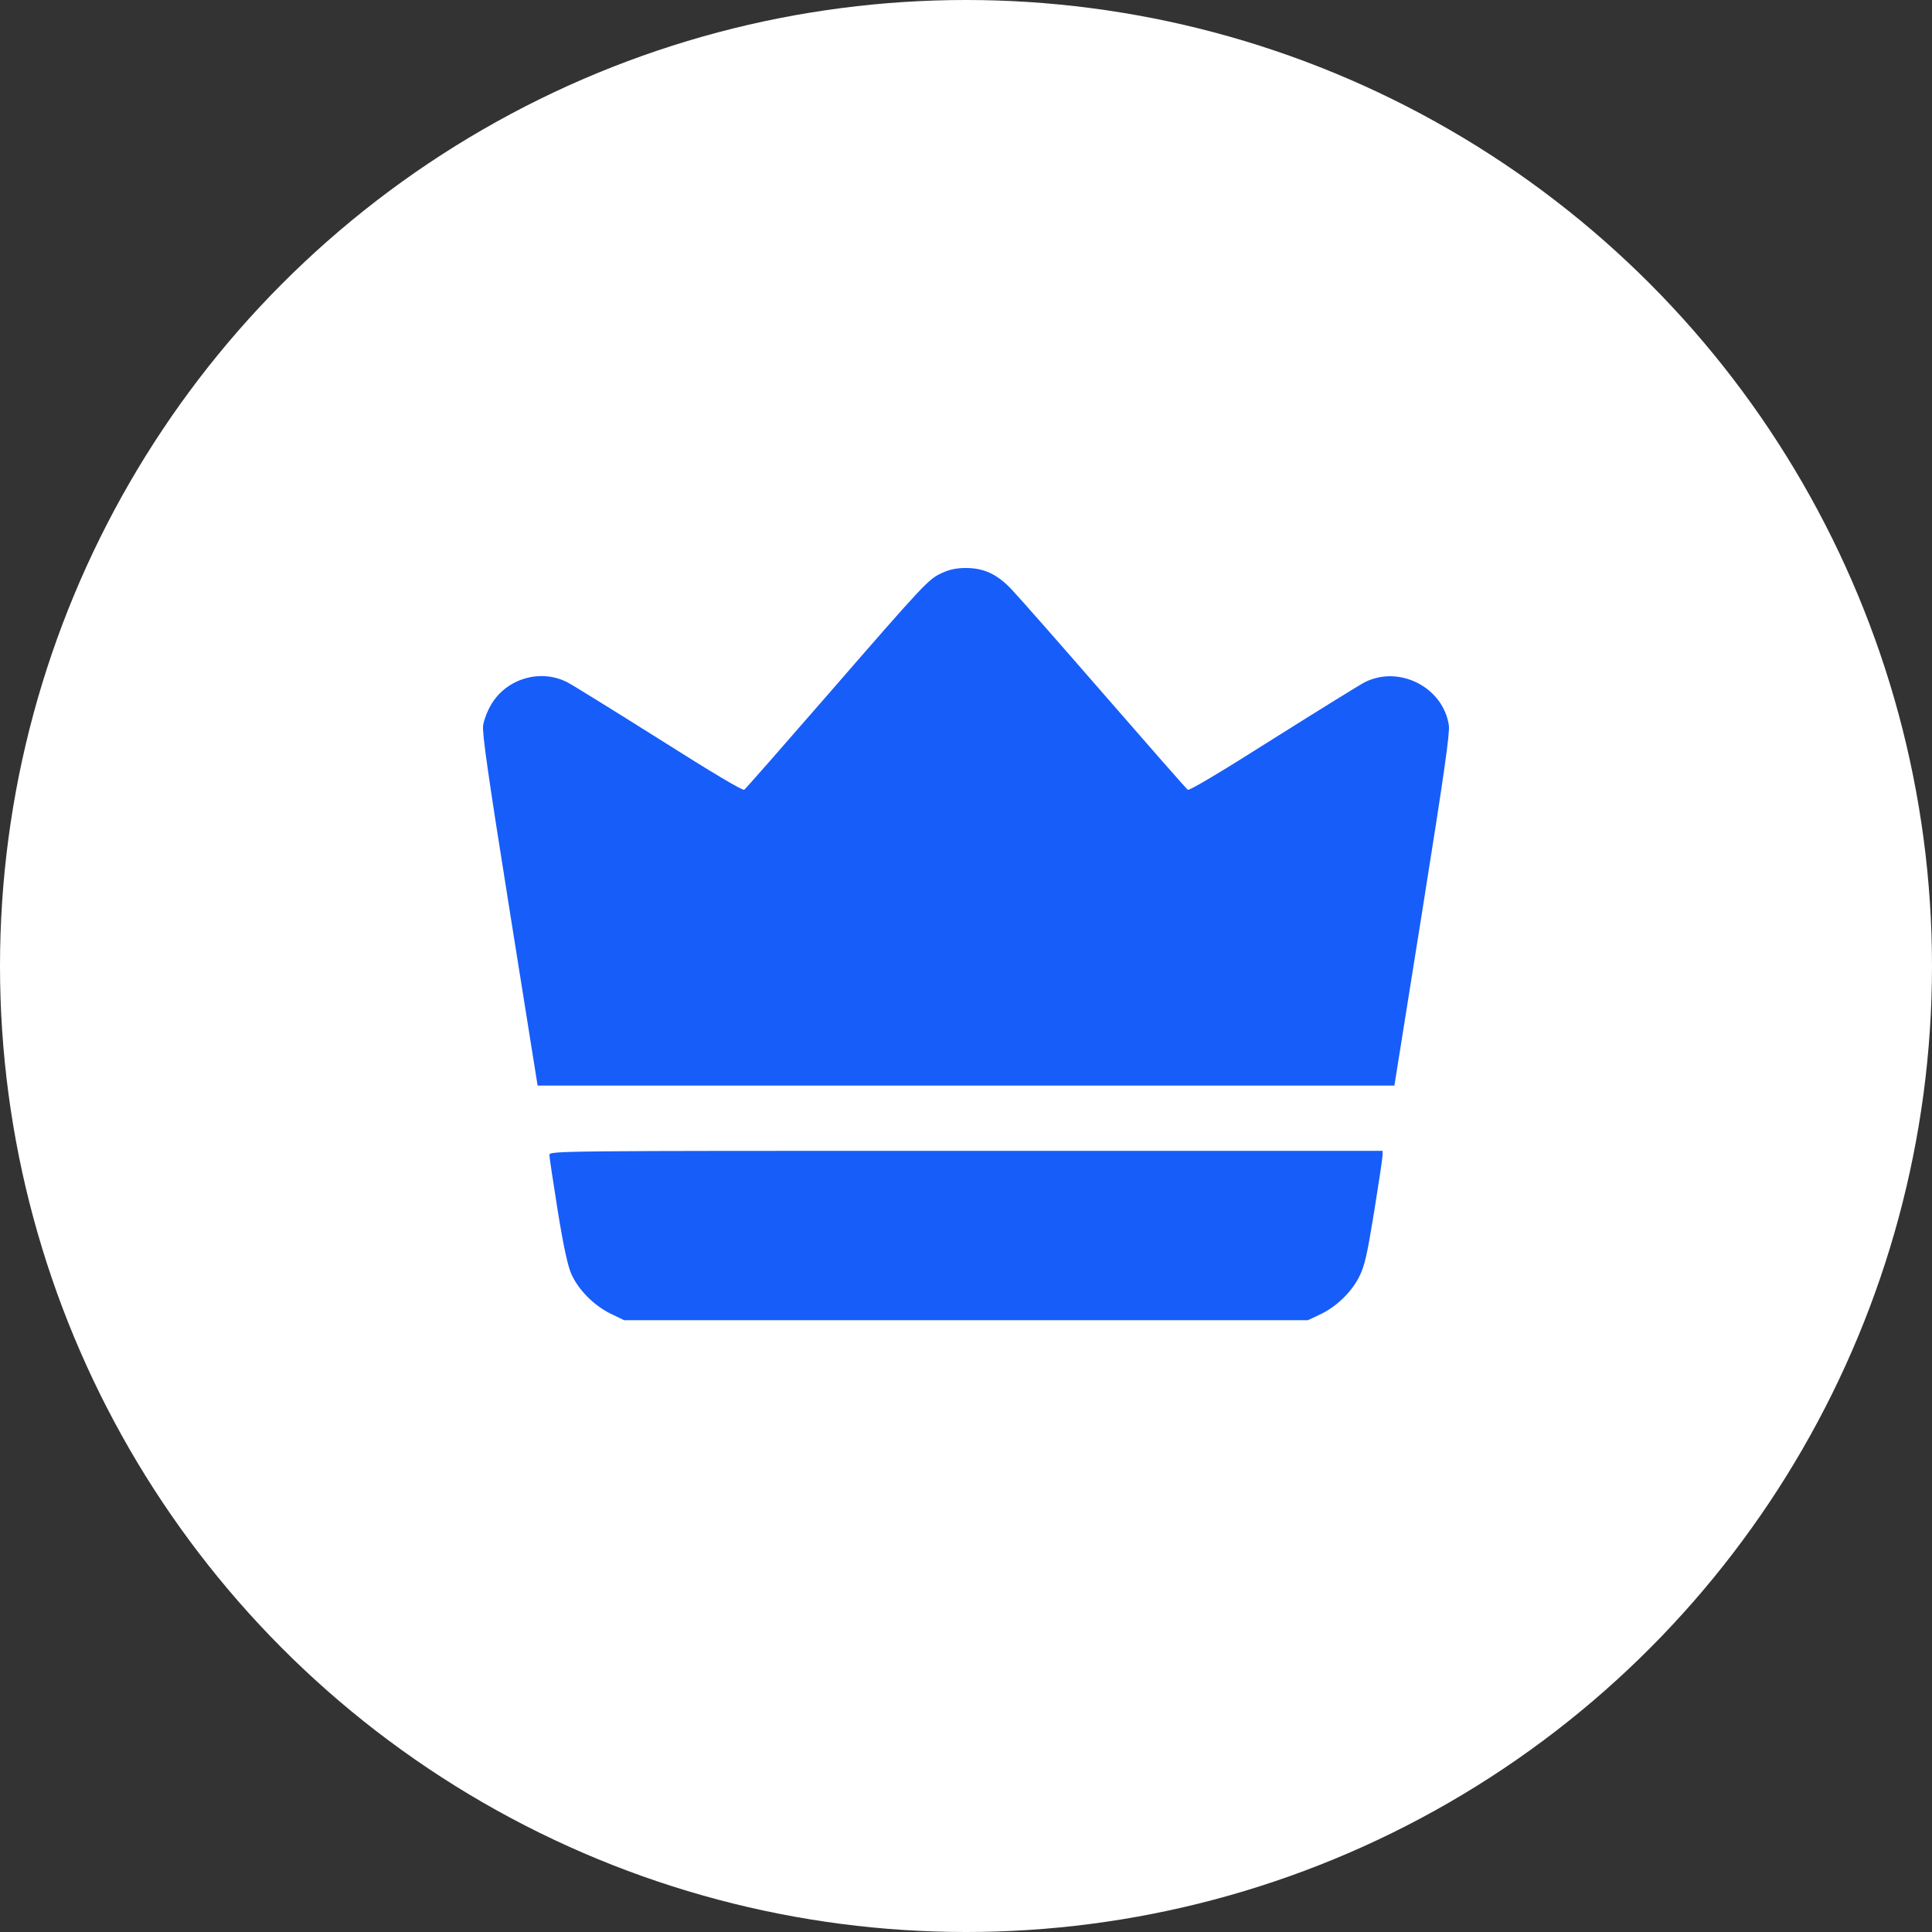
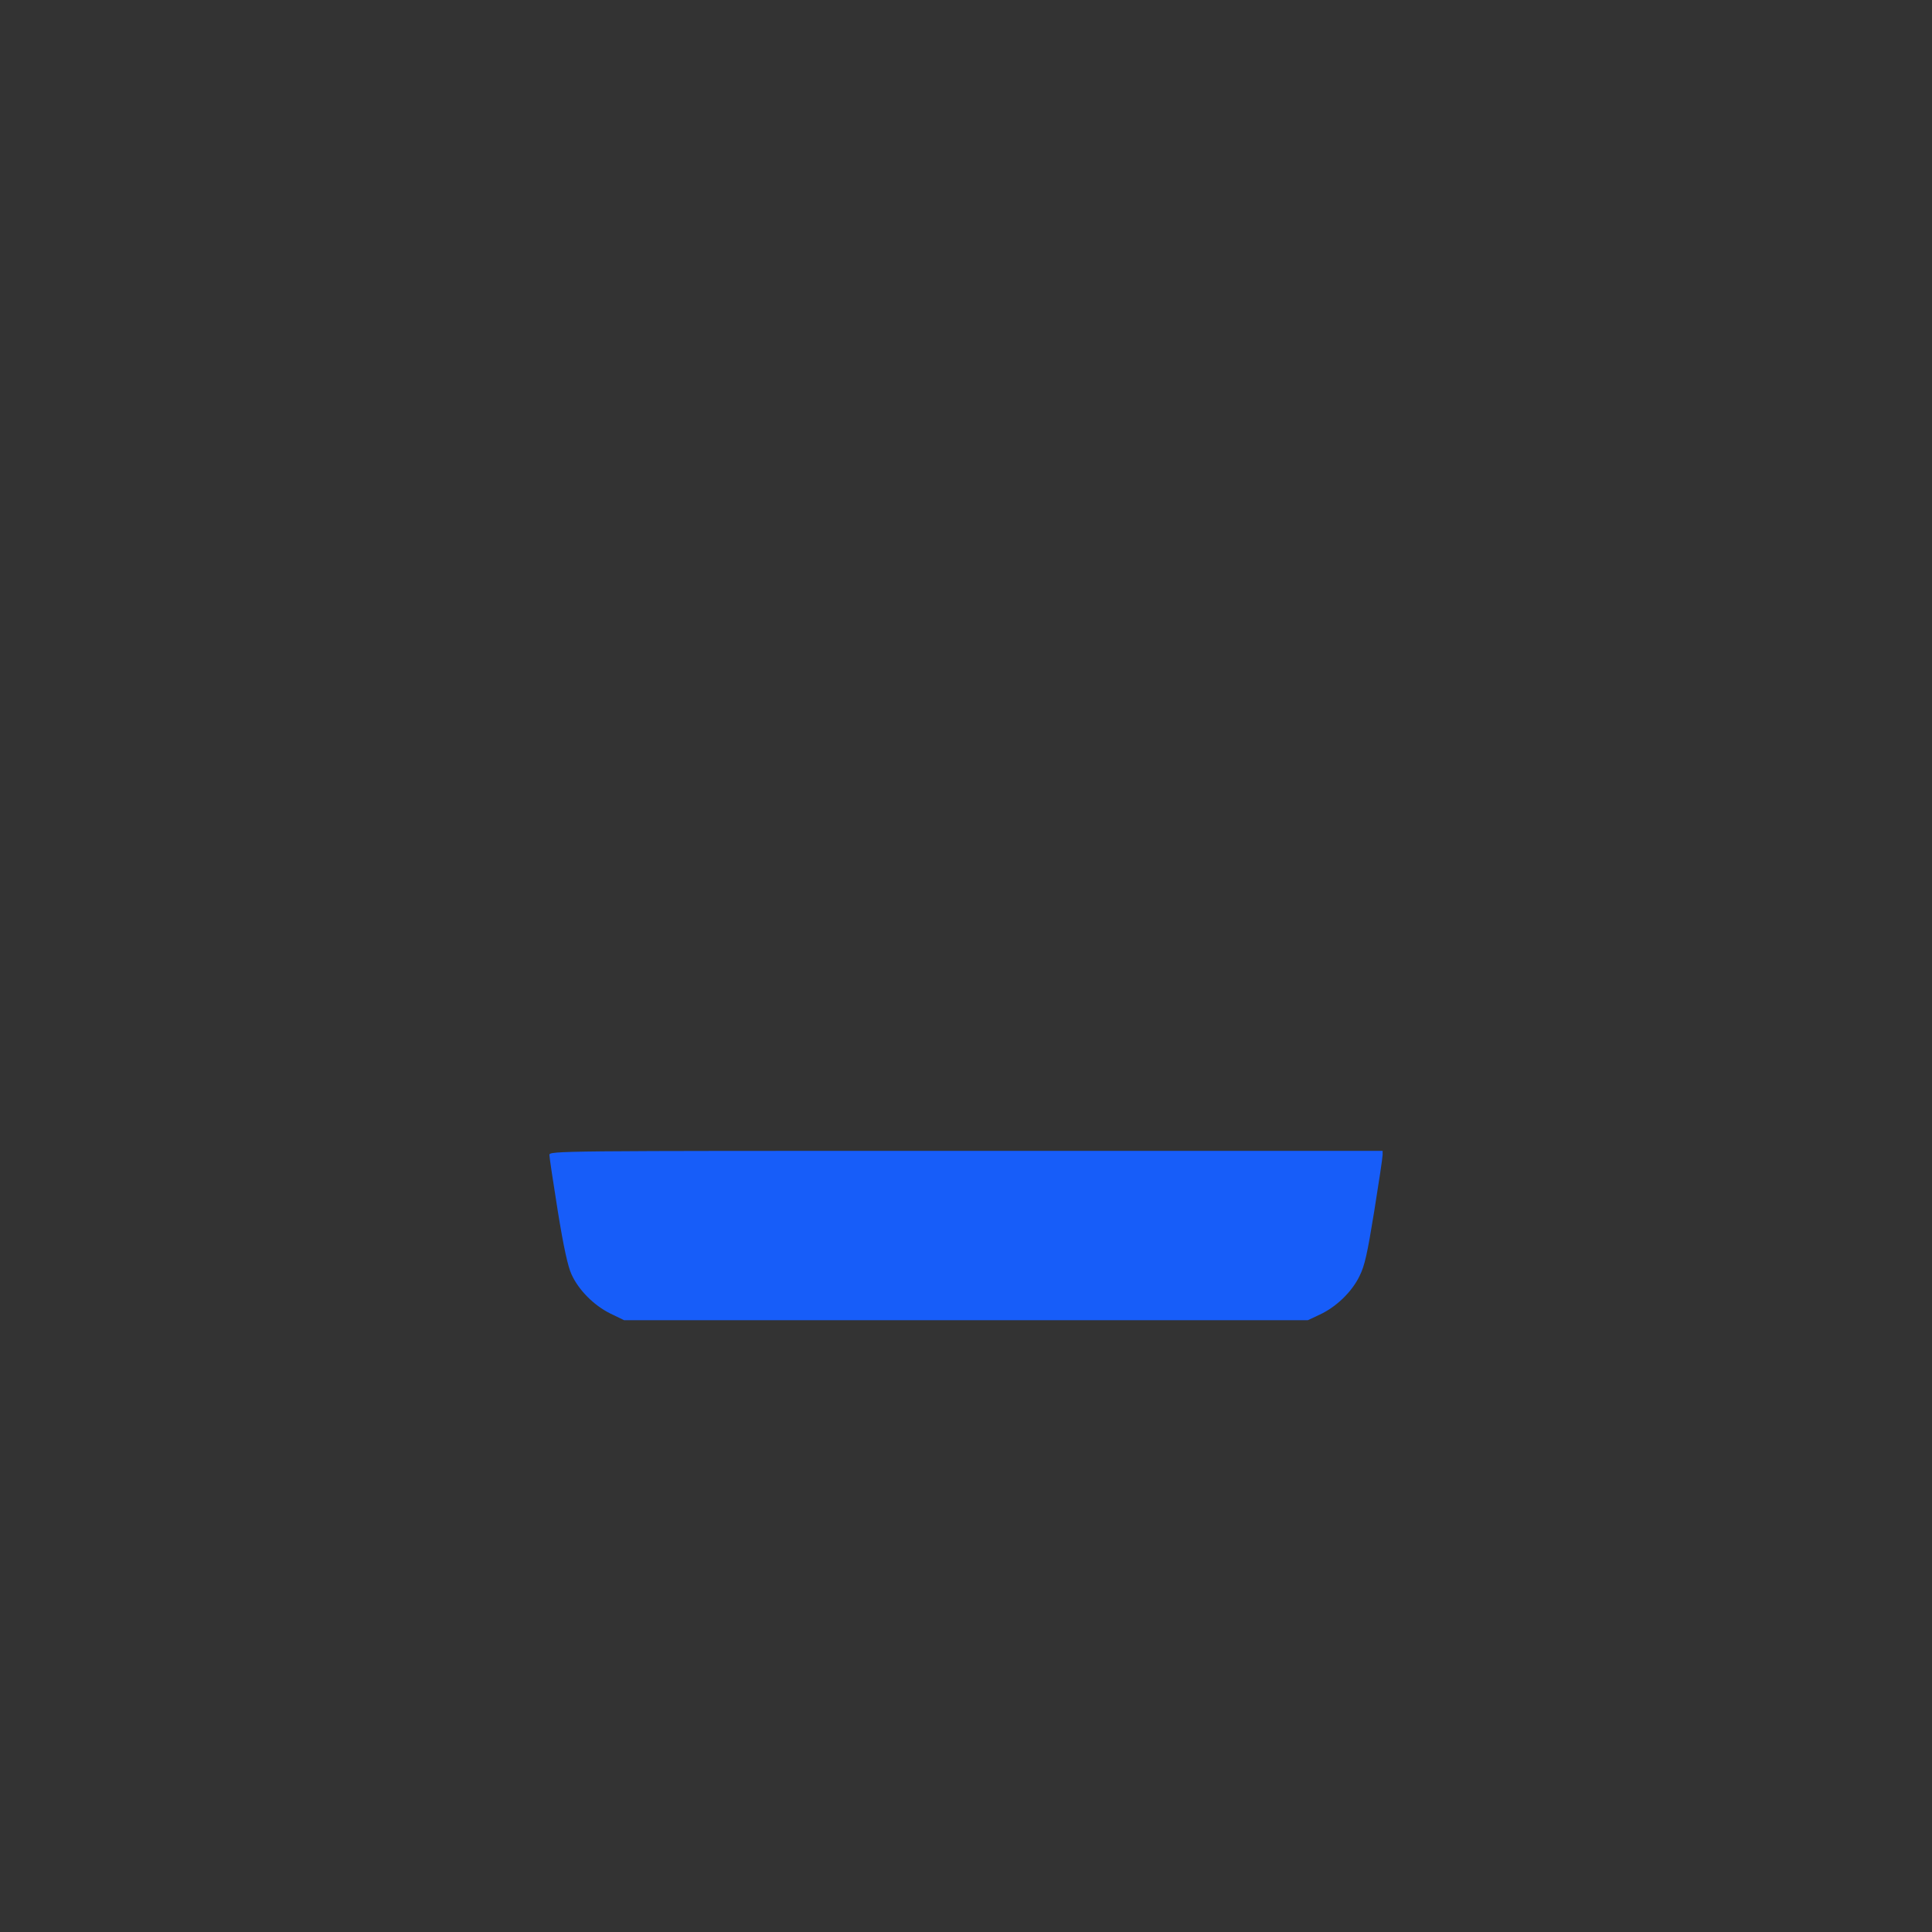
<svg xmlns="http://www.w3.org/2000/svg" width="60" height="60" viewBox="0 0 60 60" fill="none">
  <rect x="0" y="0" width="60" height="60" fill="#333333" stroke="none" />
-   <circle cx="30" cy="30" r="30" fill="white" />
-   <path d="M29.249 17.797C28.837 17.986 28.752 18.071 25.72 21.56C24.328 23.161 23.159 24.494 23.113 24.527C23.067 24.56 22.139 24.011 20.46 22.946C19.035 22.05 17.761 21.26 17.617 21.188C16.788 20.763 15.736 21.07 15.258 21.874C15.141 22.064 15.03 22.358 15.004 22.527C14.971 22.763 15.148 24.017 15.827 28.271L16.696 33.714H30H43.304L44.173 28.271C44.852 24.017 45.029 22.763 44.996 22.527C44.82 21.345 43.454 20.646 42.383 21.188C42.239 21.26 40.965 22.05 39.54 22.946C37.861 24.011 36.933 24.56 36.887 24.527C36.841 24.494 35.672 23.161 34.28 21.56C32.888 19.959 31.601 18.496 31.411 18.3C30.974 17.836 30.555 17.64 30 17.64C29.693 17.64 29.484 17.686 29.249 17.797Z" fill="#175DF9" />
-   <path d="M17.062 35.87C17.062 35.936 17.18 36.72 17.323 37.615C17.506 38.746 17.637 39.334 17.748 39.575C17.97 40.066 18.441 40.536 18.95 40.791L19.382 41H30H40.618L40.991 40.824C41.5 40.588 41.984 40.118 42.219 39.634C42.383 39.308 42.461 38.948 42.677 37.622C42.82 36.733 42.938 35.949 42.938 35.87V35.74H30C17.212 35.74 17.062 35.74 17.062 35.87Z" fill="#175DF9" />
+   <path d="M17.062 35.87C17.062 35.936 17.18 36.72 17.323 37.615C17.506 38.746 17.637 39.334 17.748 39.575C17.97 40.066 18.441 40.536 18.95 40.791L19.382 41H30H40.618L40.991 40.824C41.5 40.588 41.984 40.118 42.219 39.634C42.383 39.308 42.461 38.948 42.677 37.622C42.82 36.733 42.938 35.949 42.938 35.87V35.74H30C17.212 35.74 17.062 35.74 17.062 35.87" fill="#175DF9" />
</svg>